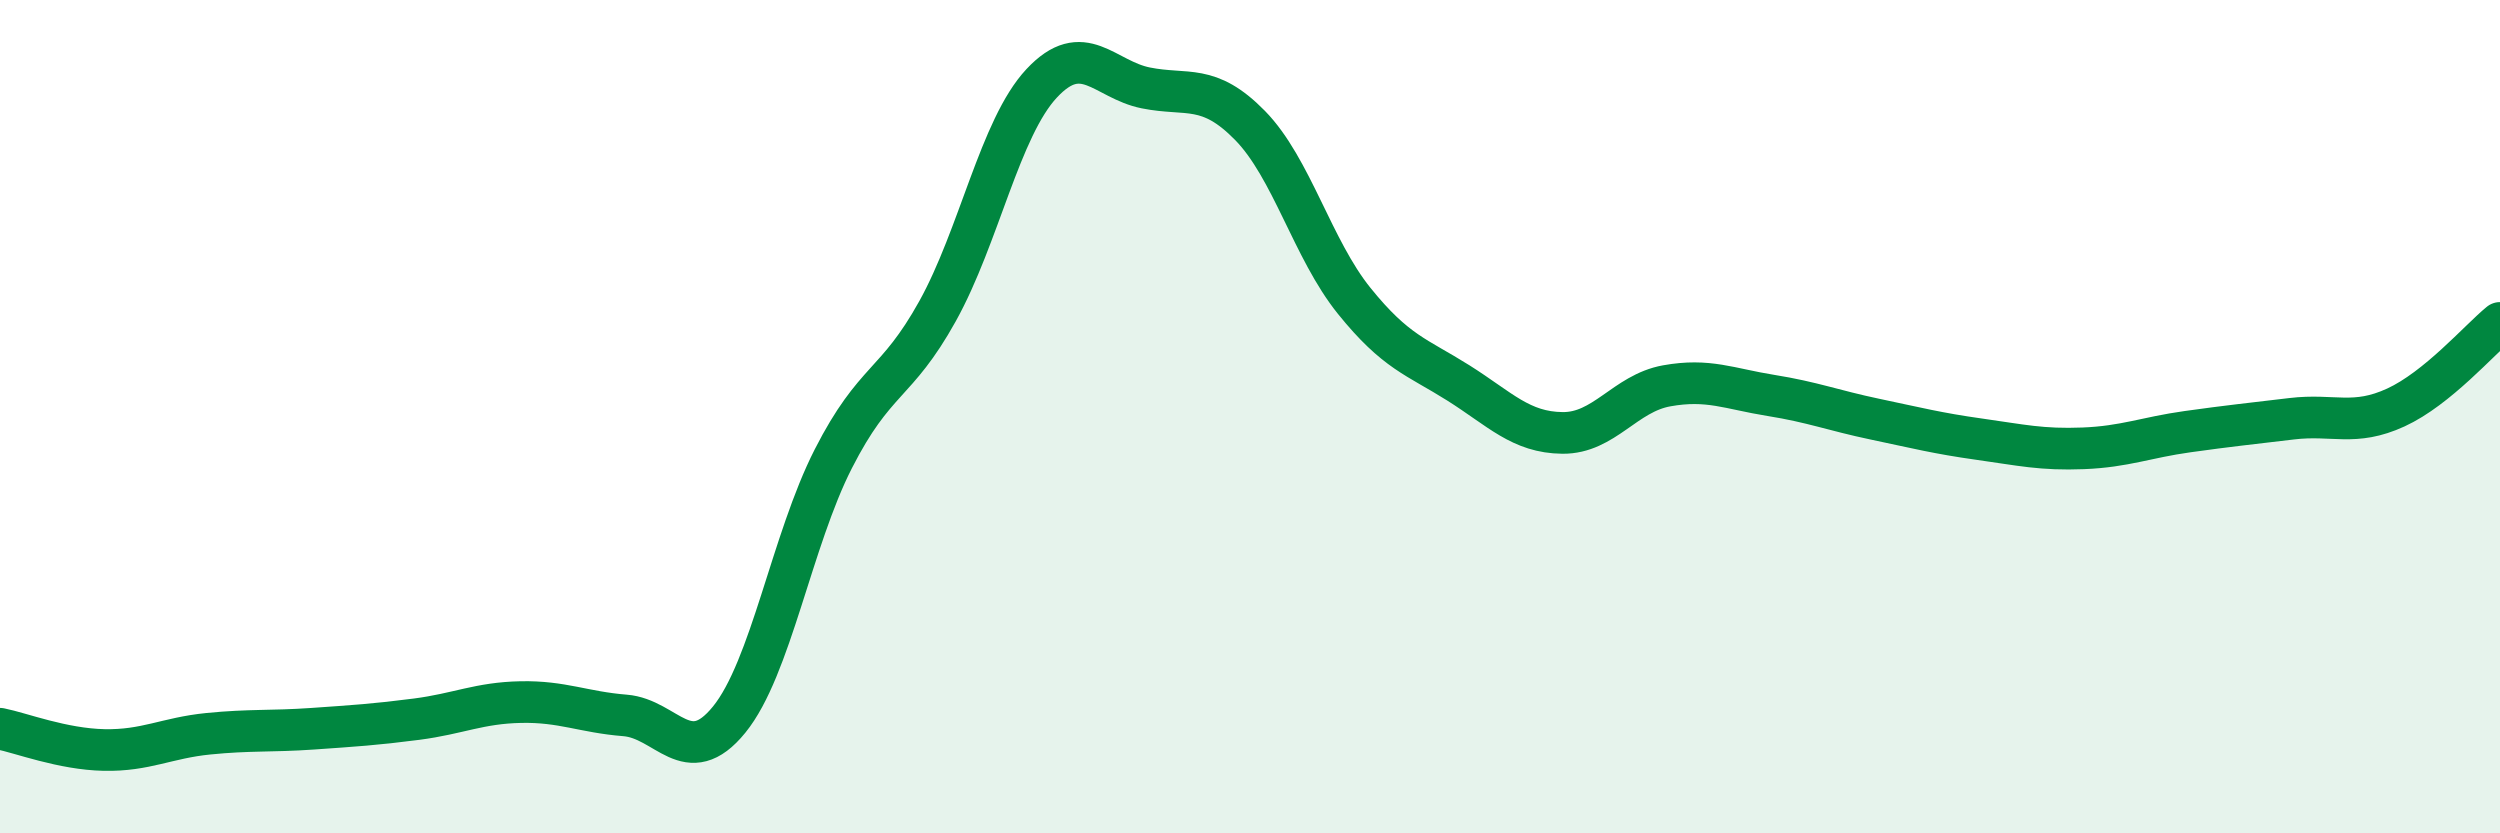
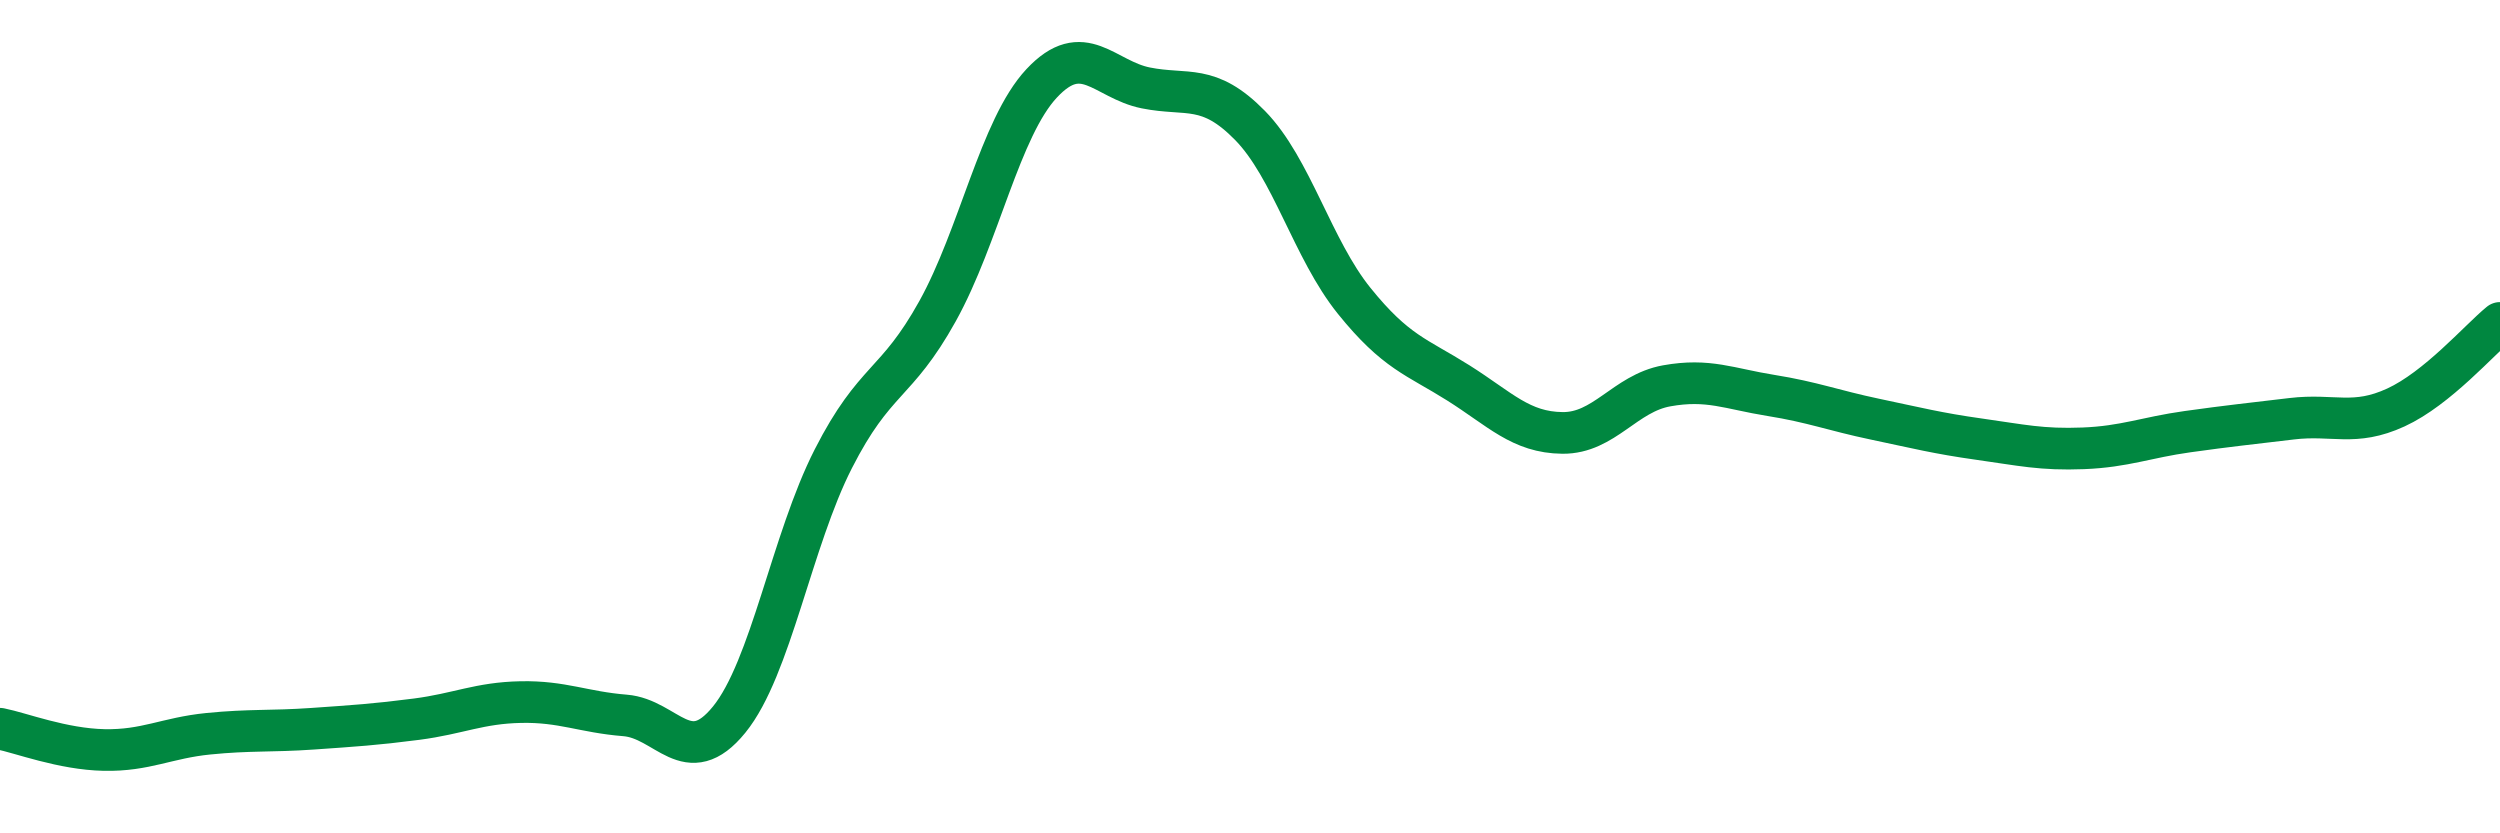
<svg xmlns="http://www.w3.org/2000/svg" width="60" height="20" viewBox="0 0 60 20">
-   <path d="M 0,17.49 C 0.5,17.59 1.5,17.98 2.5,18 C 3.5,18.02 4,17.71 5,17.61 C 6,17.51 6.5,17.56 7.5,17.49 C 8.5,17.42 9,17.39 10,17.26 C 11,17.13 11.5,16.87 12.5,16.85 C 13.5,16.83 14,17.09 15,17.17 C 16,17.25 16.5,18.5 17.5,17.27 C 18.5,16.04 19,12.97 20,11.01 C 21,9.05 21.5,9.27 22.5,7.47 C 23.5,5.67 24,3.07 25,2 C 26,0.93 26.5,1.91 27.5,2.11 C 28.5,2.31 29,1.99 30,3.01 C 31,4.03 31.5,5.98 32.5,7.22 C 33.5,8.46 34,8.56 35,9.19 C 36,9.82 36.5,10.38 37.5,10.39 C 38.5,10.4 39,9.44 40,9.26 C 41,9.08 41.5,9.33 42.5,9.49 C 43.5,9.65 44,9.85 45,10.06 C 46,10.27 46.5,10.4 47.5,10.54 C 48.5,10.68 49,10.8 50,10.76 C 51,10.72 51.5,10.5 52.5,10.36 C 53.5,10.22 54,10.17 55,10.05 C 56,9.93 56.5,10.24 57.5,9.78 C 58.5,9.32 59.5,8.16 60,7.75L60 20L0 20Z" fill="#008740" opacity="0.1" stroke-linecap="round" stroke-linejoin="round" />
  <path d="M 0,17.49 C 0.5,17.59 1.5,17.98 2.5,18 C 3.5,18.02 4,17.71 5,17.61 C 6,17.51 6.5,17.56 7.5,17.49 C 8.5,17.42 9,17.39 10,17.26 C 11,17.13 11.5,16.87 12.5,16.85 C 13.5,16.83 14,17.09 15,17.17 C 16,17.25 16.5,18.5 17.5,17.27 C 18.5,16.04 19,12.97 20,11.01 C 21,9.05 21.5,9.27 22.5,7.47 C 23.5,5.67 24,3.07 25,2 C 26,0.93 26.5,1.91 27.5,2.11 C 28.5,2.31 29,1.99 30,3.01 C 31,4.03 31.5,5.98 32.5,7.22 C 33.5,8.46 34,8.56 35,9.19 C 36,9.82 36.5,10.38 37.5,10.39 C 38.5,10.4 39,9.44 40,9.26 C 41,9.08 41.5,9.33 42.5,9.49 C 43.5,9.65 44,9.85 45,10.06 C 46,10.27 46.5,10.4 47.5,10.54 C 48.5,10.68 49,10.8 50,10.76 C 51,10.72 51.5,10.5 52.5,10.36 C 53.5,10.22 54,10.17 55,10.05 C 56,9.93 56.5,10.24 57.5,9.78 C 58.5,9.32 59.5,8.16 60,7.75" stroke="#008740" stroke-width="1" fill="none" stroke-linecap="round" stroke-linejoin="round" />
</svg>